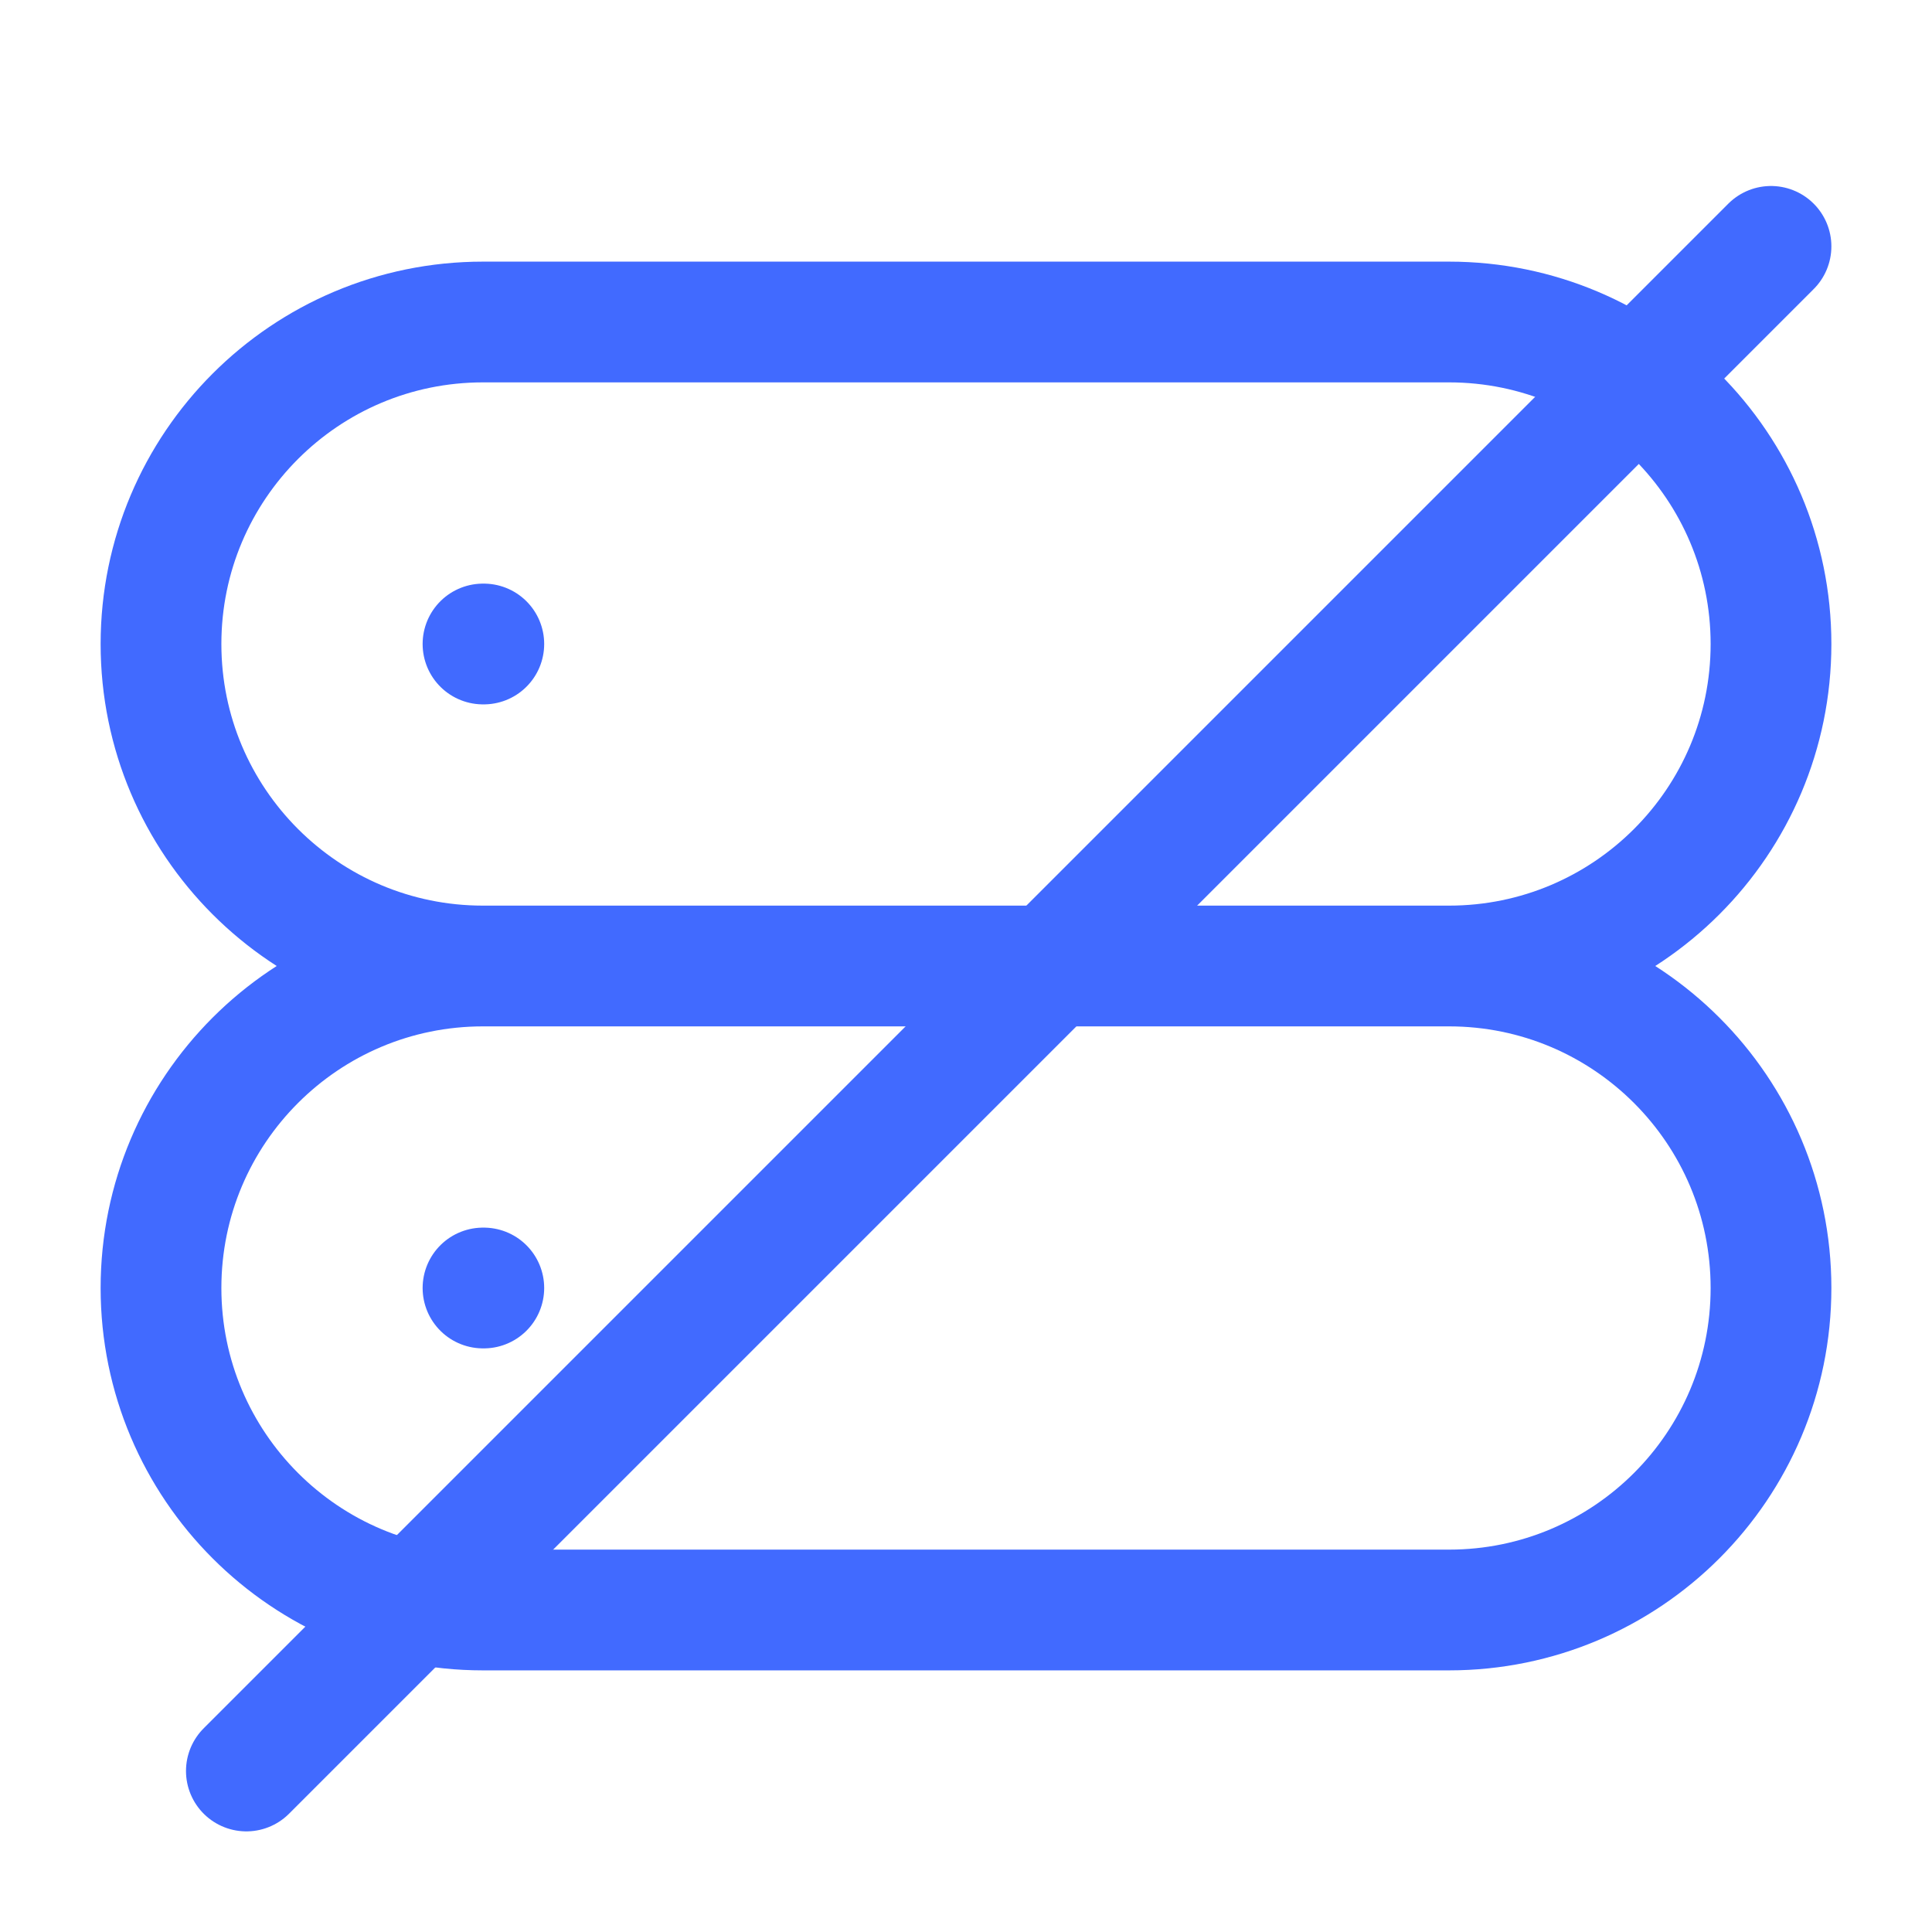
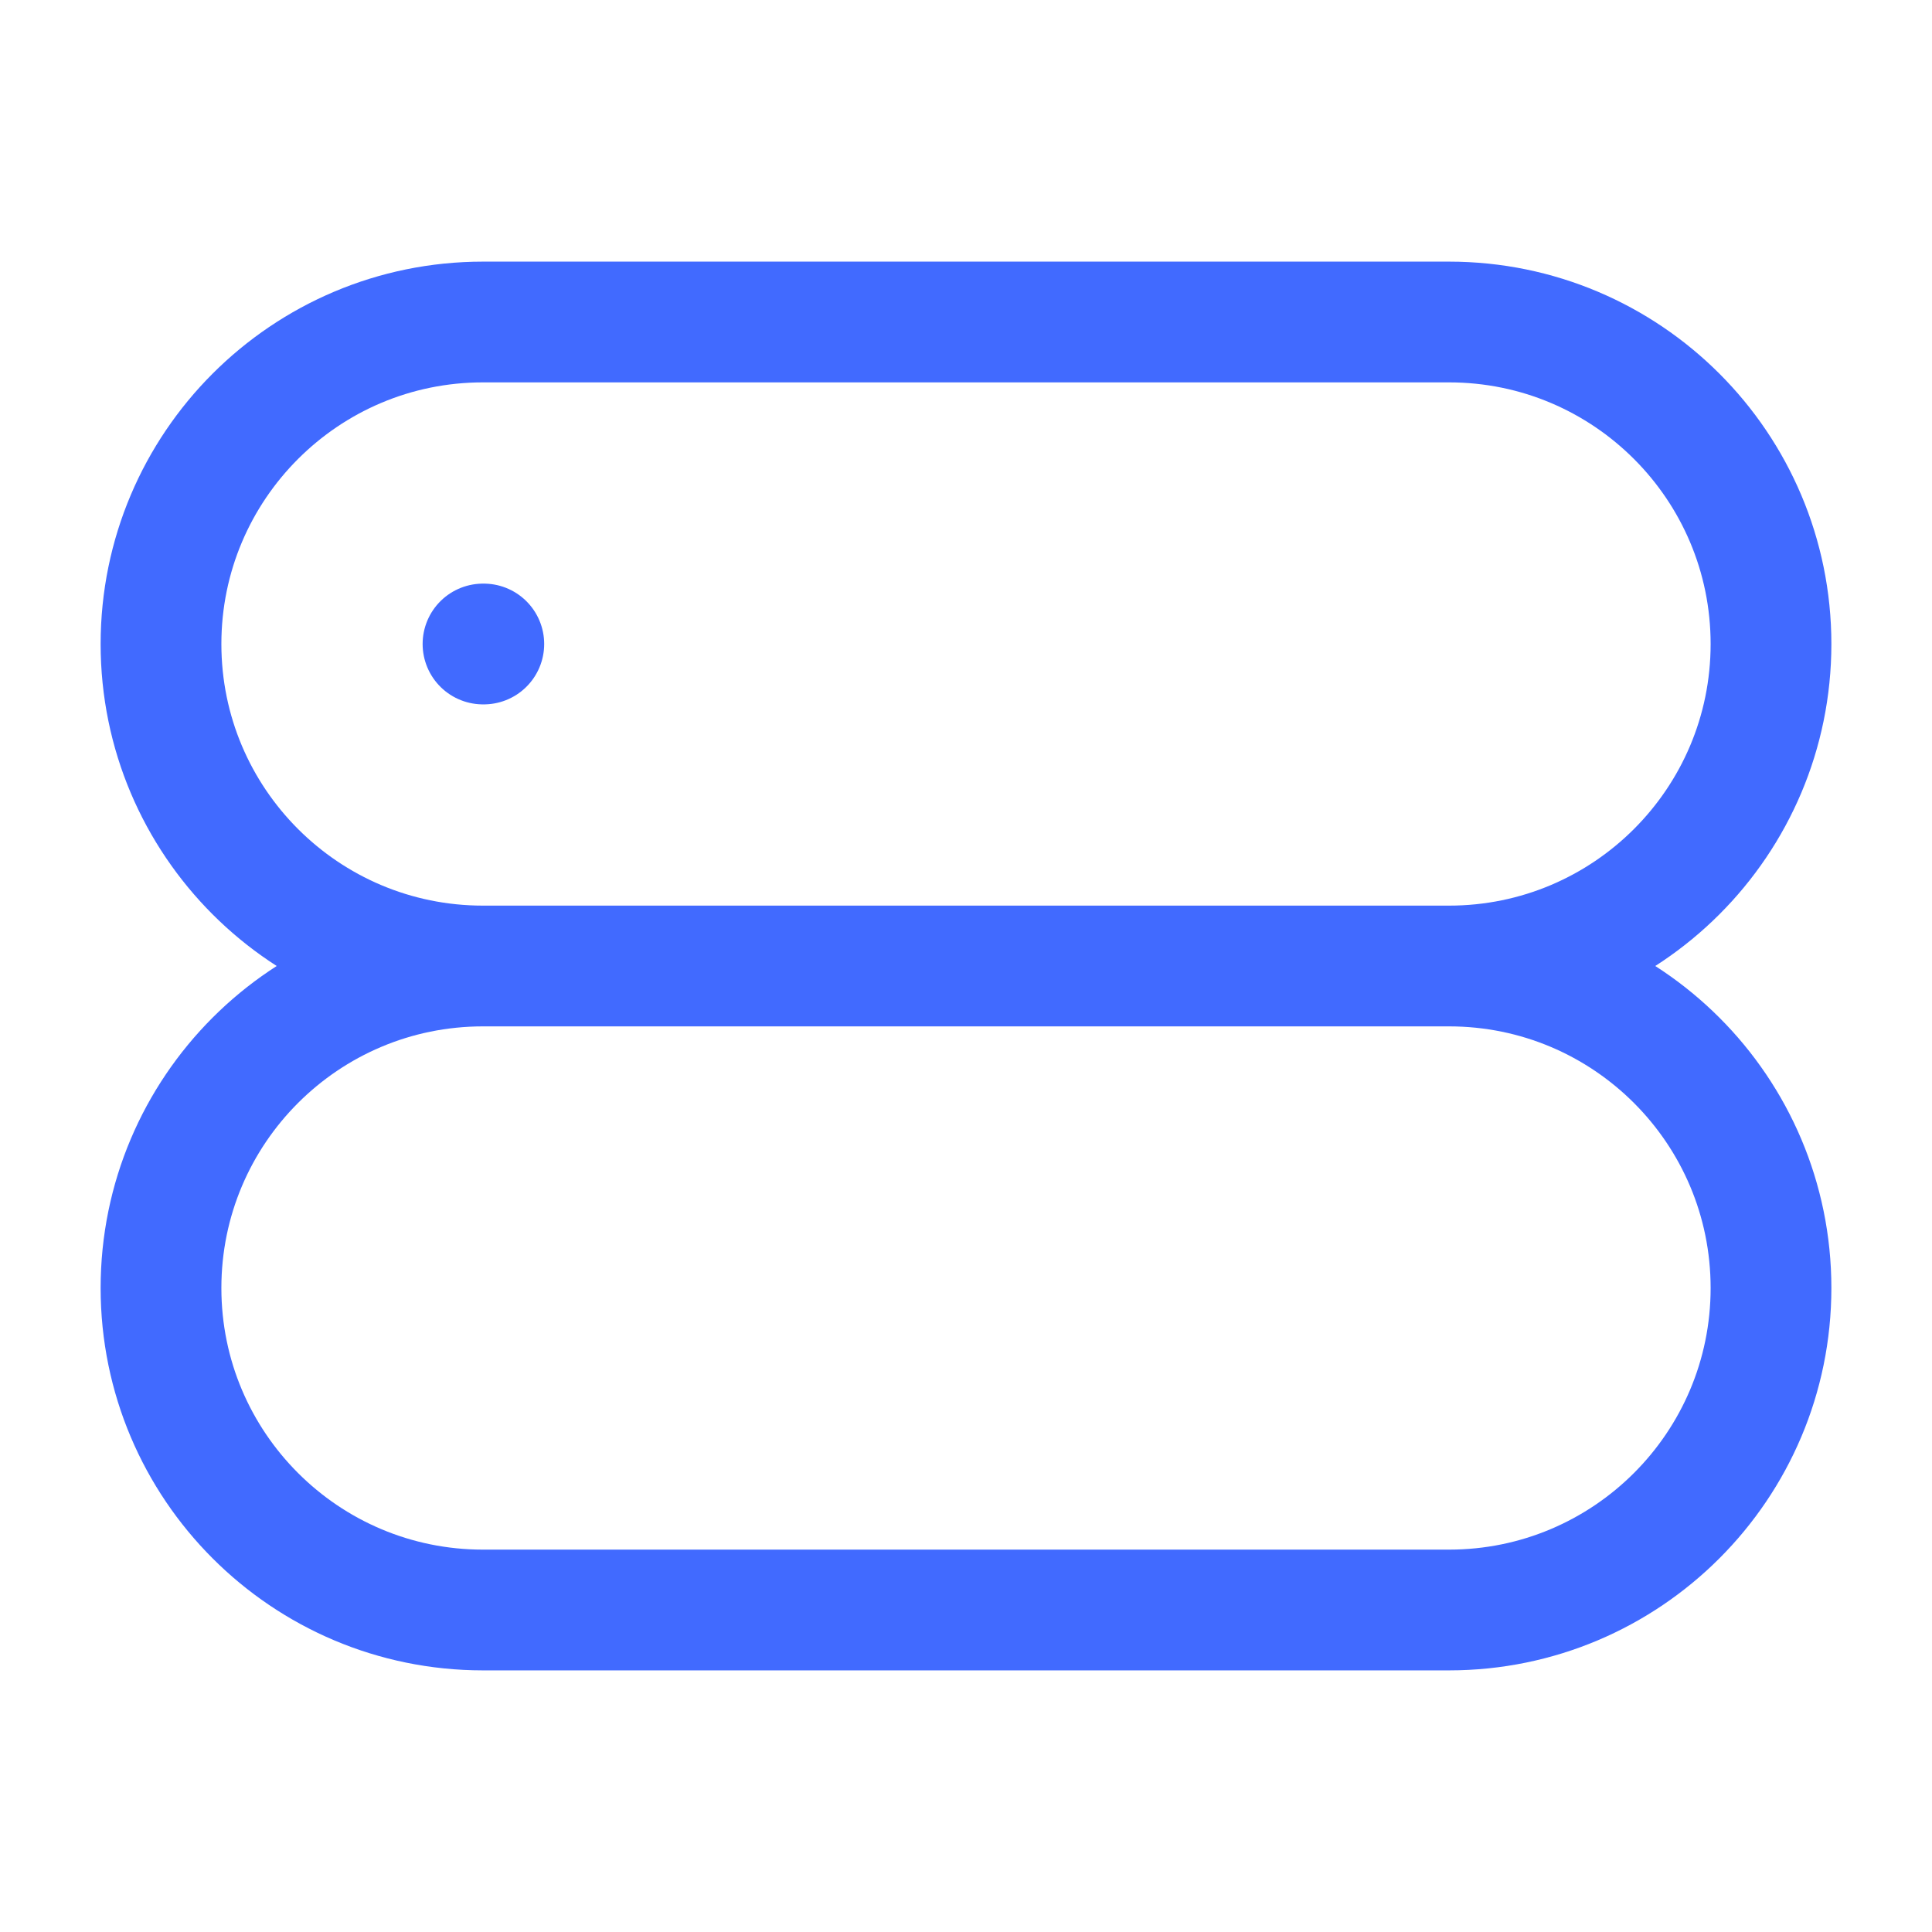
<svg xmlns="http://www.w3.org/2000/svg" width="48" height="48" viewBox="0 0 48 48" fill="none">
-   <path d="M12 16H12.02M12 32H12.02M12 24H36M12 24C7.582 24 4 20.418 4 16C4 11.582 7.582 8 12 8H36C40.418 8 44 11.582 44 16C44 20.418 40.418 24 36 24M12 24C7.582 24 4 27.582 4 32C4 36.418 7.582 40 12 40H36C40.418 40 44 36.418 44 32C44 27.582 40.418 24 36 24" stroke="#416AFF" stroke-width="3" stroke-linecap="round" stroke-linejoin="round" />
-   <line x1="44" y1="6.121" x2="6.121" y2="44" stroke="#416AFF" stroke-width="3" stroke-linecap="round" stroke-linejoin="round" />
+   <path d="M12 16H12.02H12.02M12 24H36M12 24C7.582 24 4 20.418 4 16C4 11.582 7.582 8 12 8H36C40.418 8 44 11.582 44 16C44 20.418 40.418 24 36 24M12 24C7.582 24 4 27.582 4 32C4 36.418 7.582 40 12 40H36C40.418 40 44 36.418 44 32C44 27.582 40.418 24 36 24" stroke="#416AFF" stroke-width="3" stroke-linecap="round" stroke-linejoin="round" />
</svg>